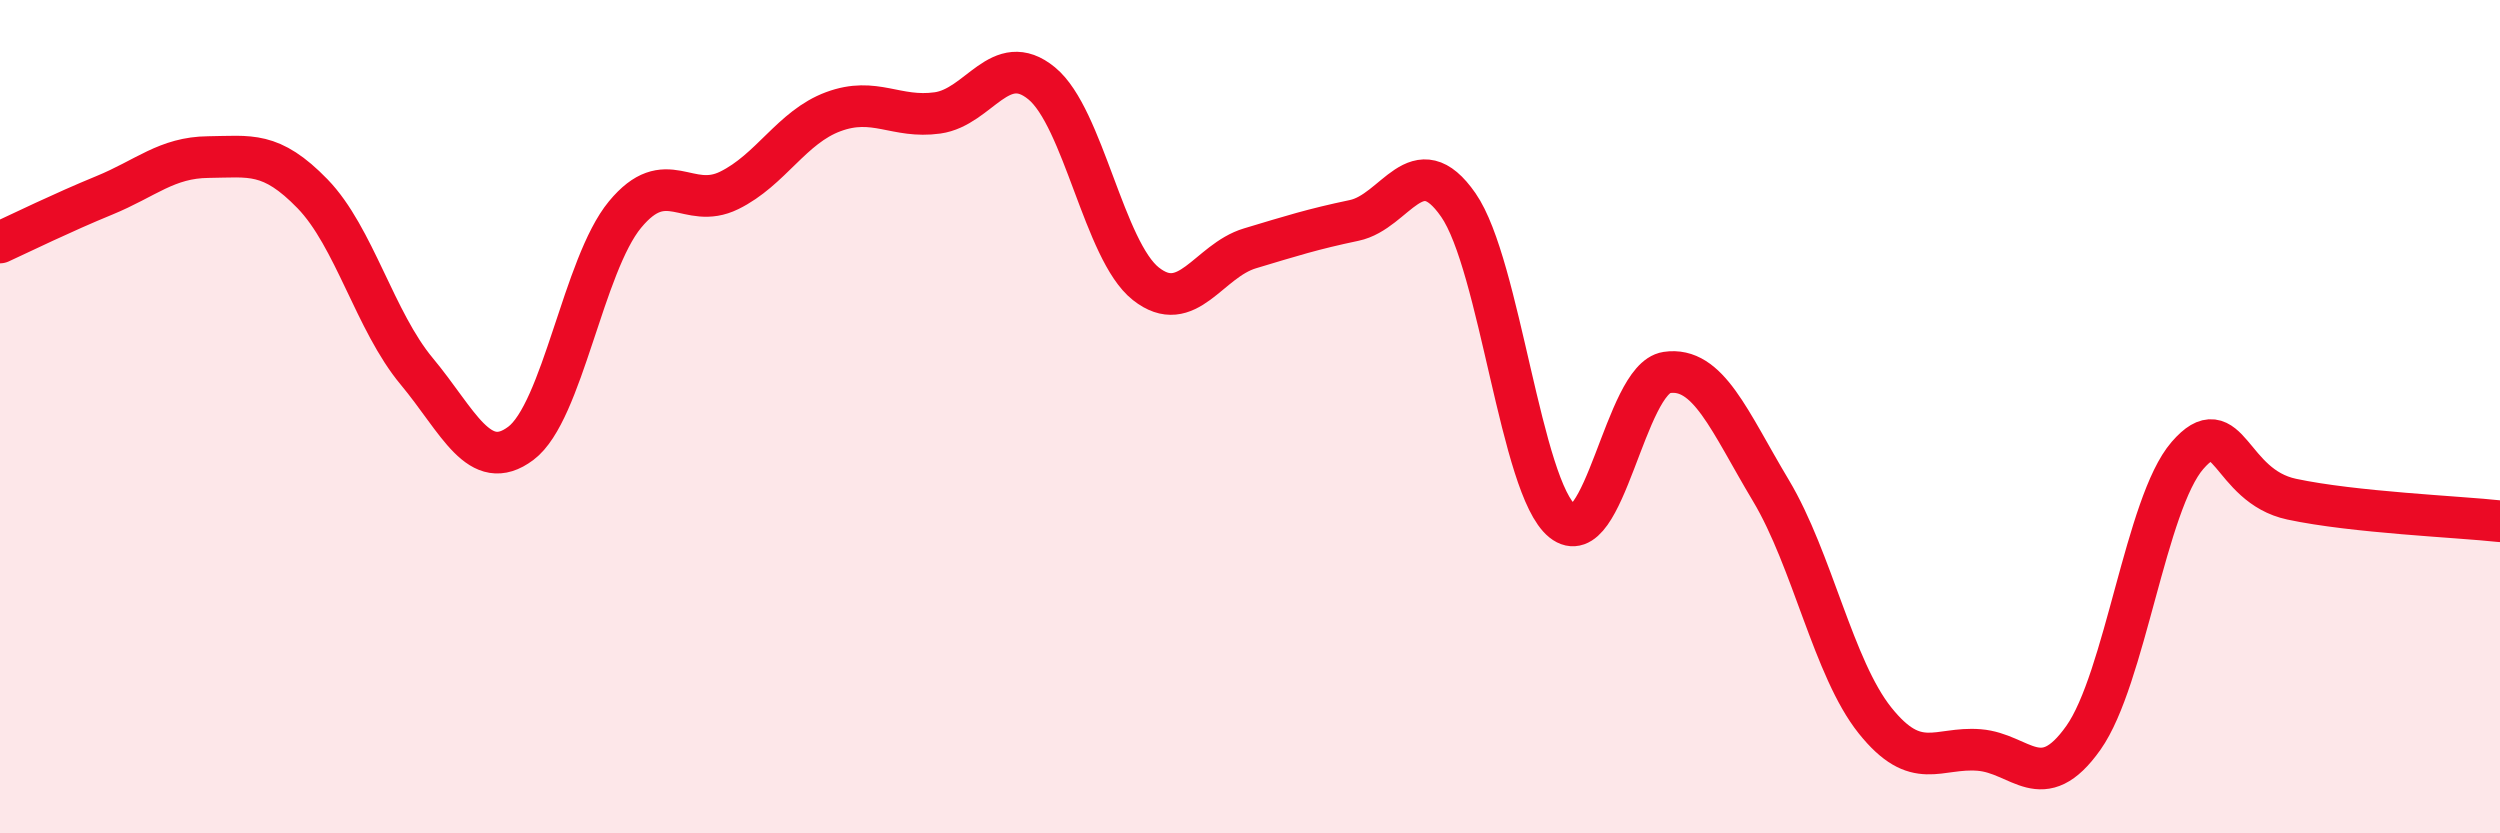
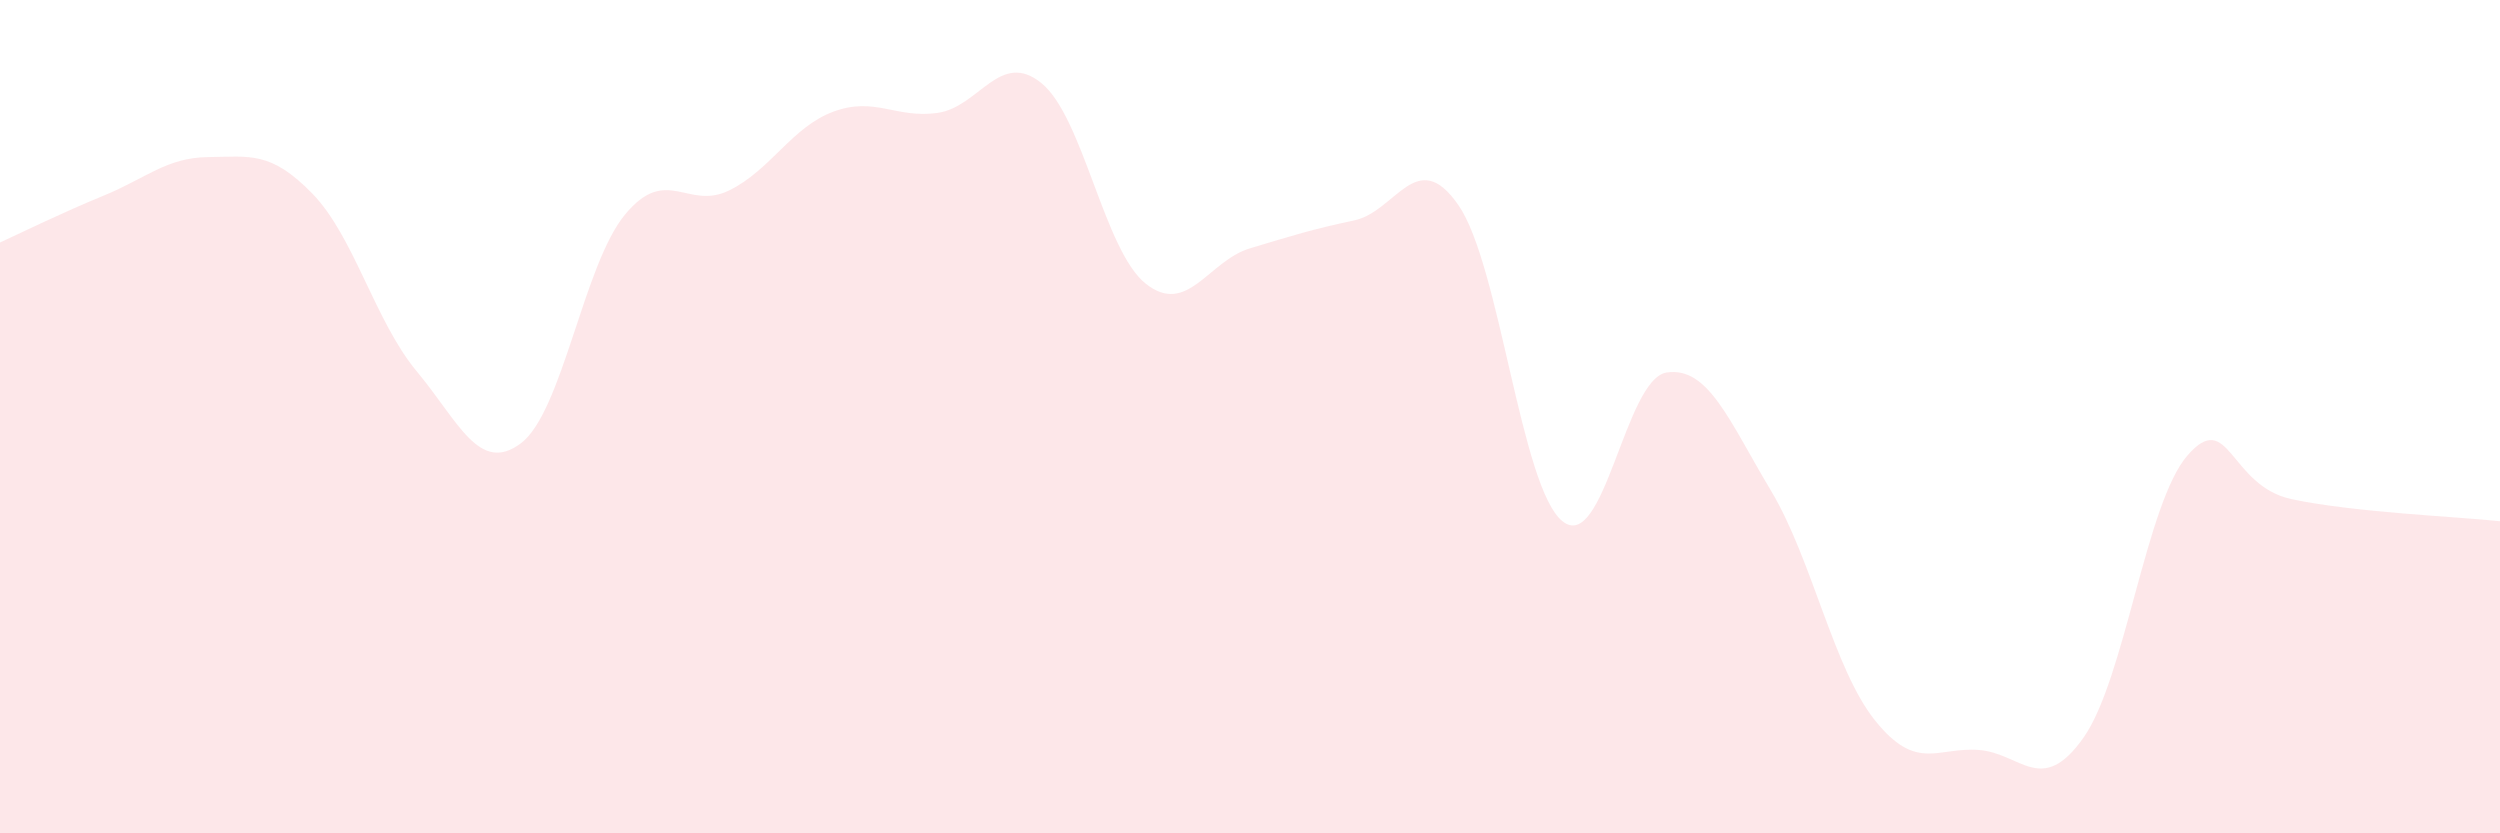
<svg xmlns="http://www.w3.org/2000/svg" width="60" height="20" viewBox="0 0 60 20">
  <path d="M 0,5.82 C 0.5,5.59 1.5,5.1 2.5,4.69 C 3.5,4.28 4,3.78 5,3.77 C 6,3.76 6.5,3.62 7.5,4.65 C 8.5,5.68 9,7.71 10,8.91 C 11,10.11 11.5,11.39 12.5,10.64 C 13.5,9.89 14,6.36 15,5.15 C 16,3.94 16.5,5.06 17.5,4.57 C 18.5,4.08 19,3.05 20,2.68 C 21,2.31 21.5,2.85 22.5,2.71 C 23.5,2.57 24,1.18 25,2 C 26,2.82 26.5,6.02 27.5,6.81 C 28.5,7.6 29,6.26 30,5.96 C 31,5.66 31.5,5.5 32.5,5.29 C 33.5,5.08 34,3.48 35,4.92 C 36,6.36 36.5,11.71 37.5,12.51 C 38.5,13.31 39,9.09 40,8.94 C 41,8.79 41.5,10.1 42.5,11.77 C 43.5,13.44 44,16.04 45,17.29 C 46,18.54 46.5,17.92 47.5,18 C 48.5,18.08 49,19.12 50,17.71 C 51,16.3 51.5,12.08 52.5,10.93 C 53.5,9.78 53.5,11.66 55,11.98 C 56.5,12.3 59,12.4 60,12.51L60 20L0 20Z" fill="#EB0A25" opacity="0.1" stroke-linecap="round" stroke-linejoin="round" />
-   <path d="M 0,5.82 C 0.5,5.59 1.5,5.1 2.5,4.69 C 3.5,4.28 4,3.78 5,3.77 C 6,3.76 6.5,3.62 7.5,4.65 C 8.5,5.68 9,7.71 10,8.91 C 11,10.11 11.5,11.39 12.5,10.64 C 13.5,9.89 14,6.36 15,5.15 C 16,3.94 16.5,5.06 17.5,4.57 C 18.5,4.08 19,3.05 20,2.68 C 21,2.31 21.5,2.85 22.5,2.71 C 23.5,2.57 24,1.18 25,2 C 26,2.82 26.5,6.02 27.5,6.81 C 28.5,7.6 29,6.26 30,5.96 C 31,5.66 31.5,5.5 32.5,5.29 C 33.5,5.08 34,3.48 35,4.92 C 36,6.36 36.5,11.71 37.5,12.51 C 38.5,13.31 39,9.09 40,8.94 C 41,8.79 41.5,10.1 42.5,11.77 C 43.5,13.44 44,16.04 45,17.29 C 46,18.54 46.5,17.92 47.5,18 C 48.5,18.08 49,19.12 50,17.71 C 51,16.3 51.5,12.08 52.5,10.93 C 53.5,9.78 53.5,11.66 55,11.98 C 56.5,12.3 59,12.4 60,12.51" stroke="#EB0A25" stroke-width="1" fill="none" stroke-linecap="round" stroke-linejoin="round" />
</svg>